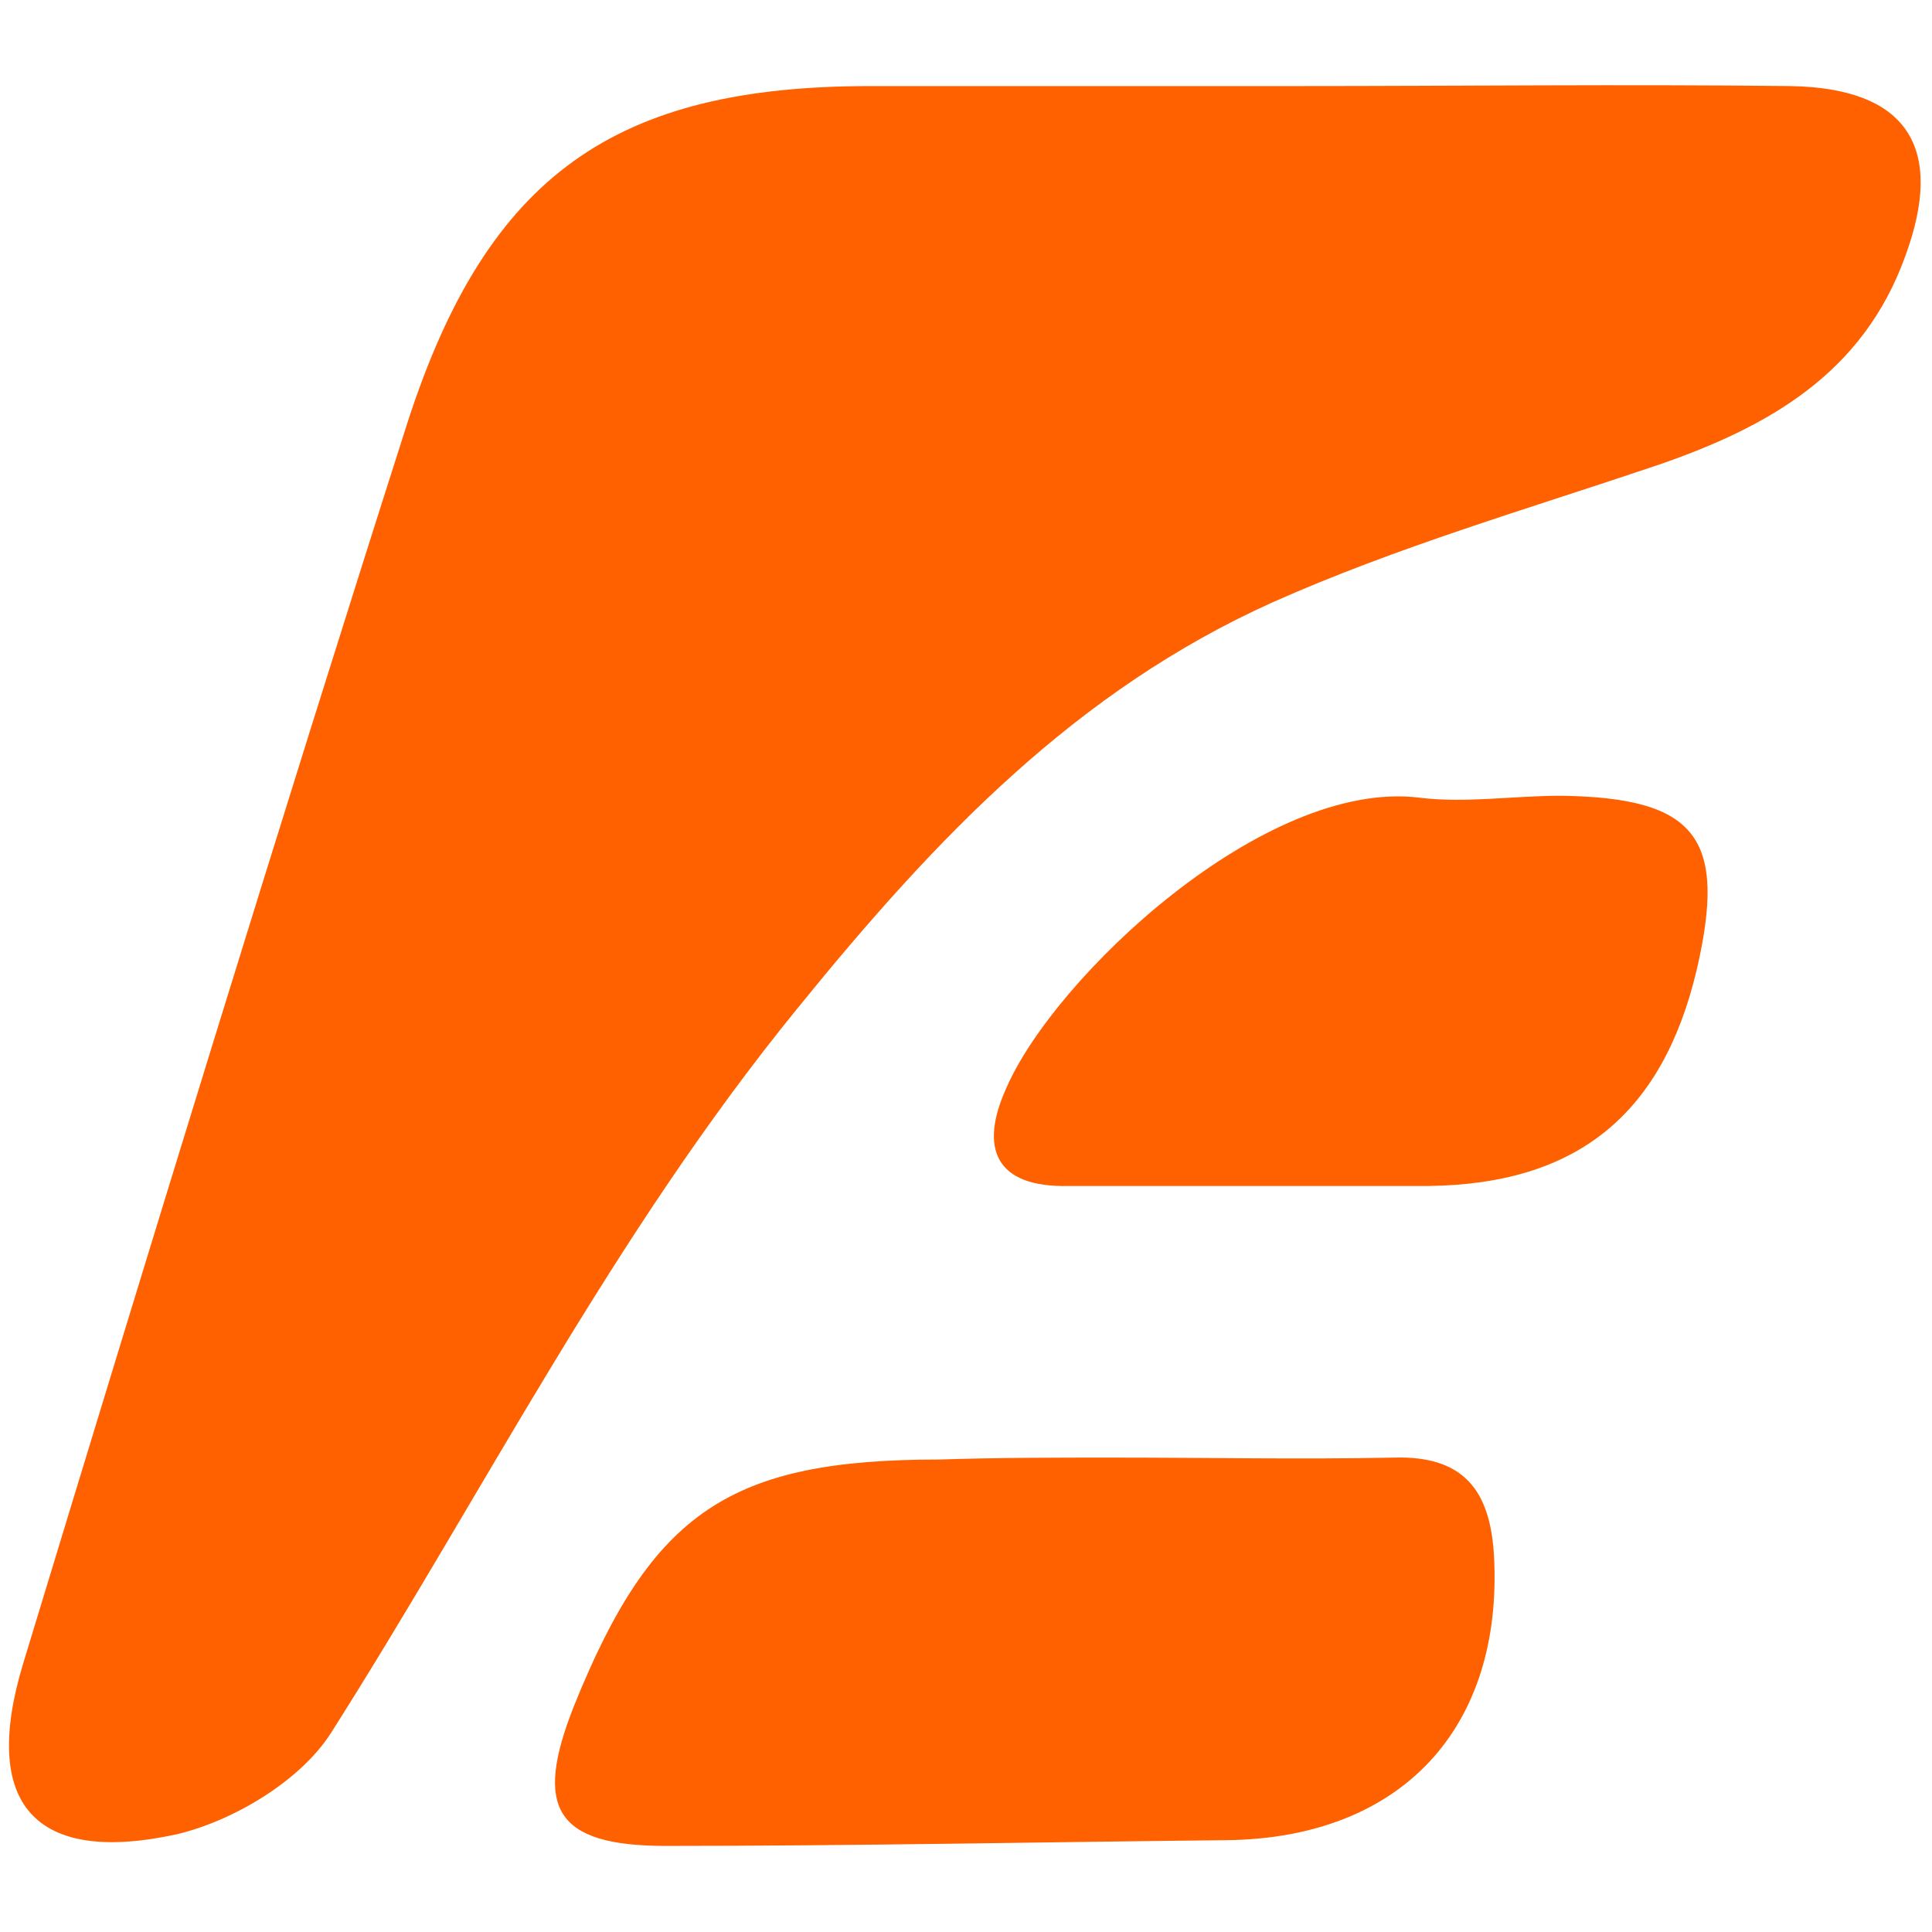
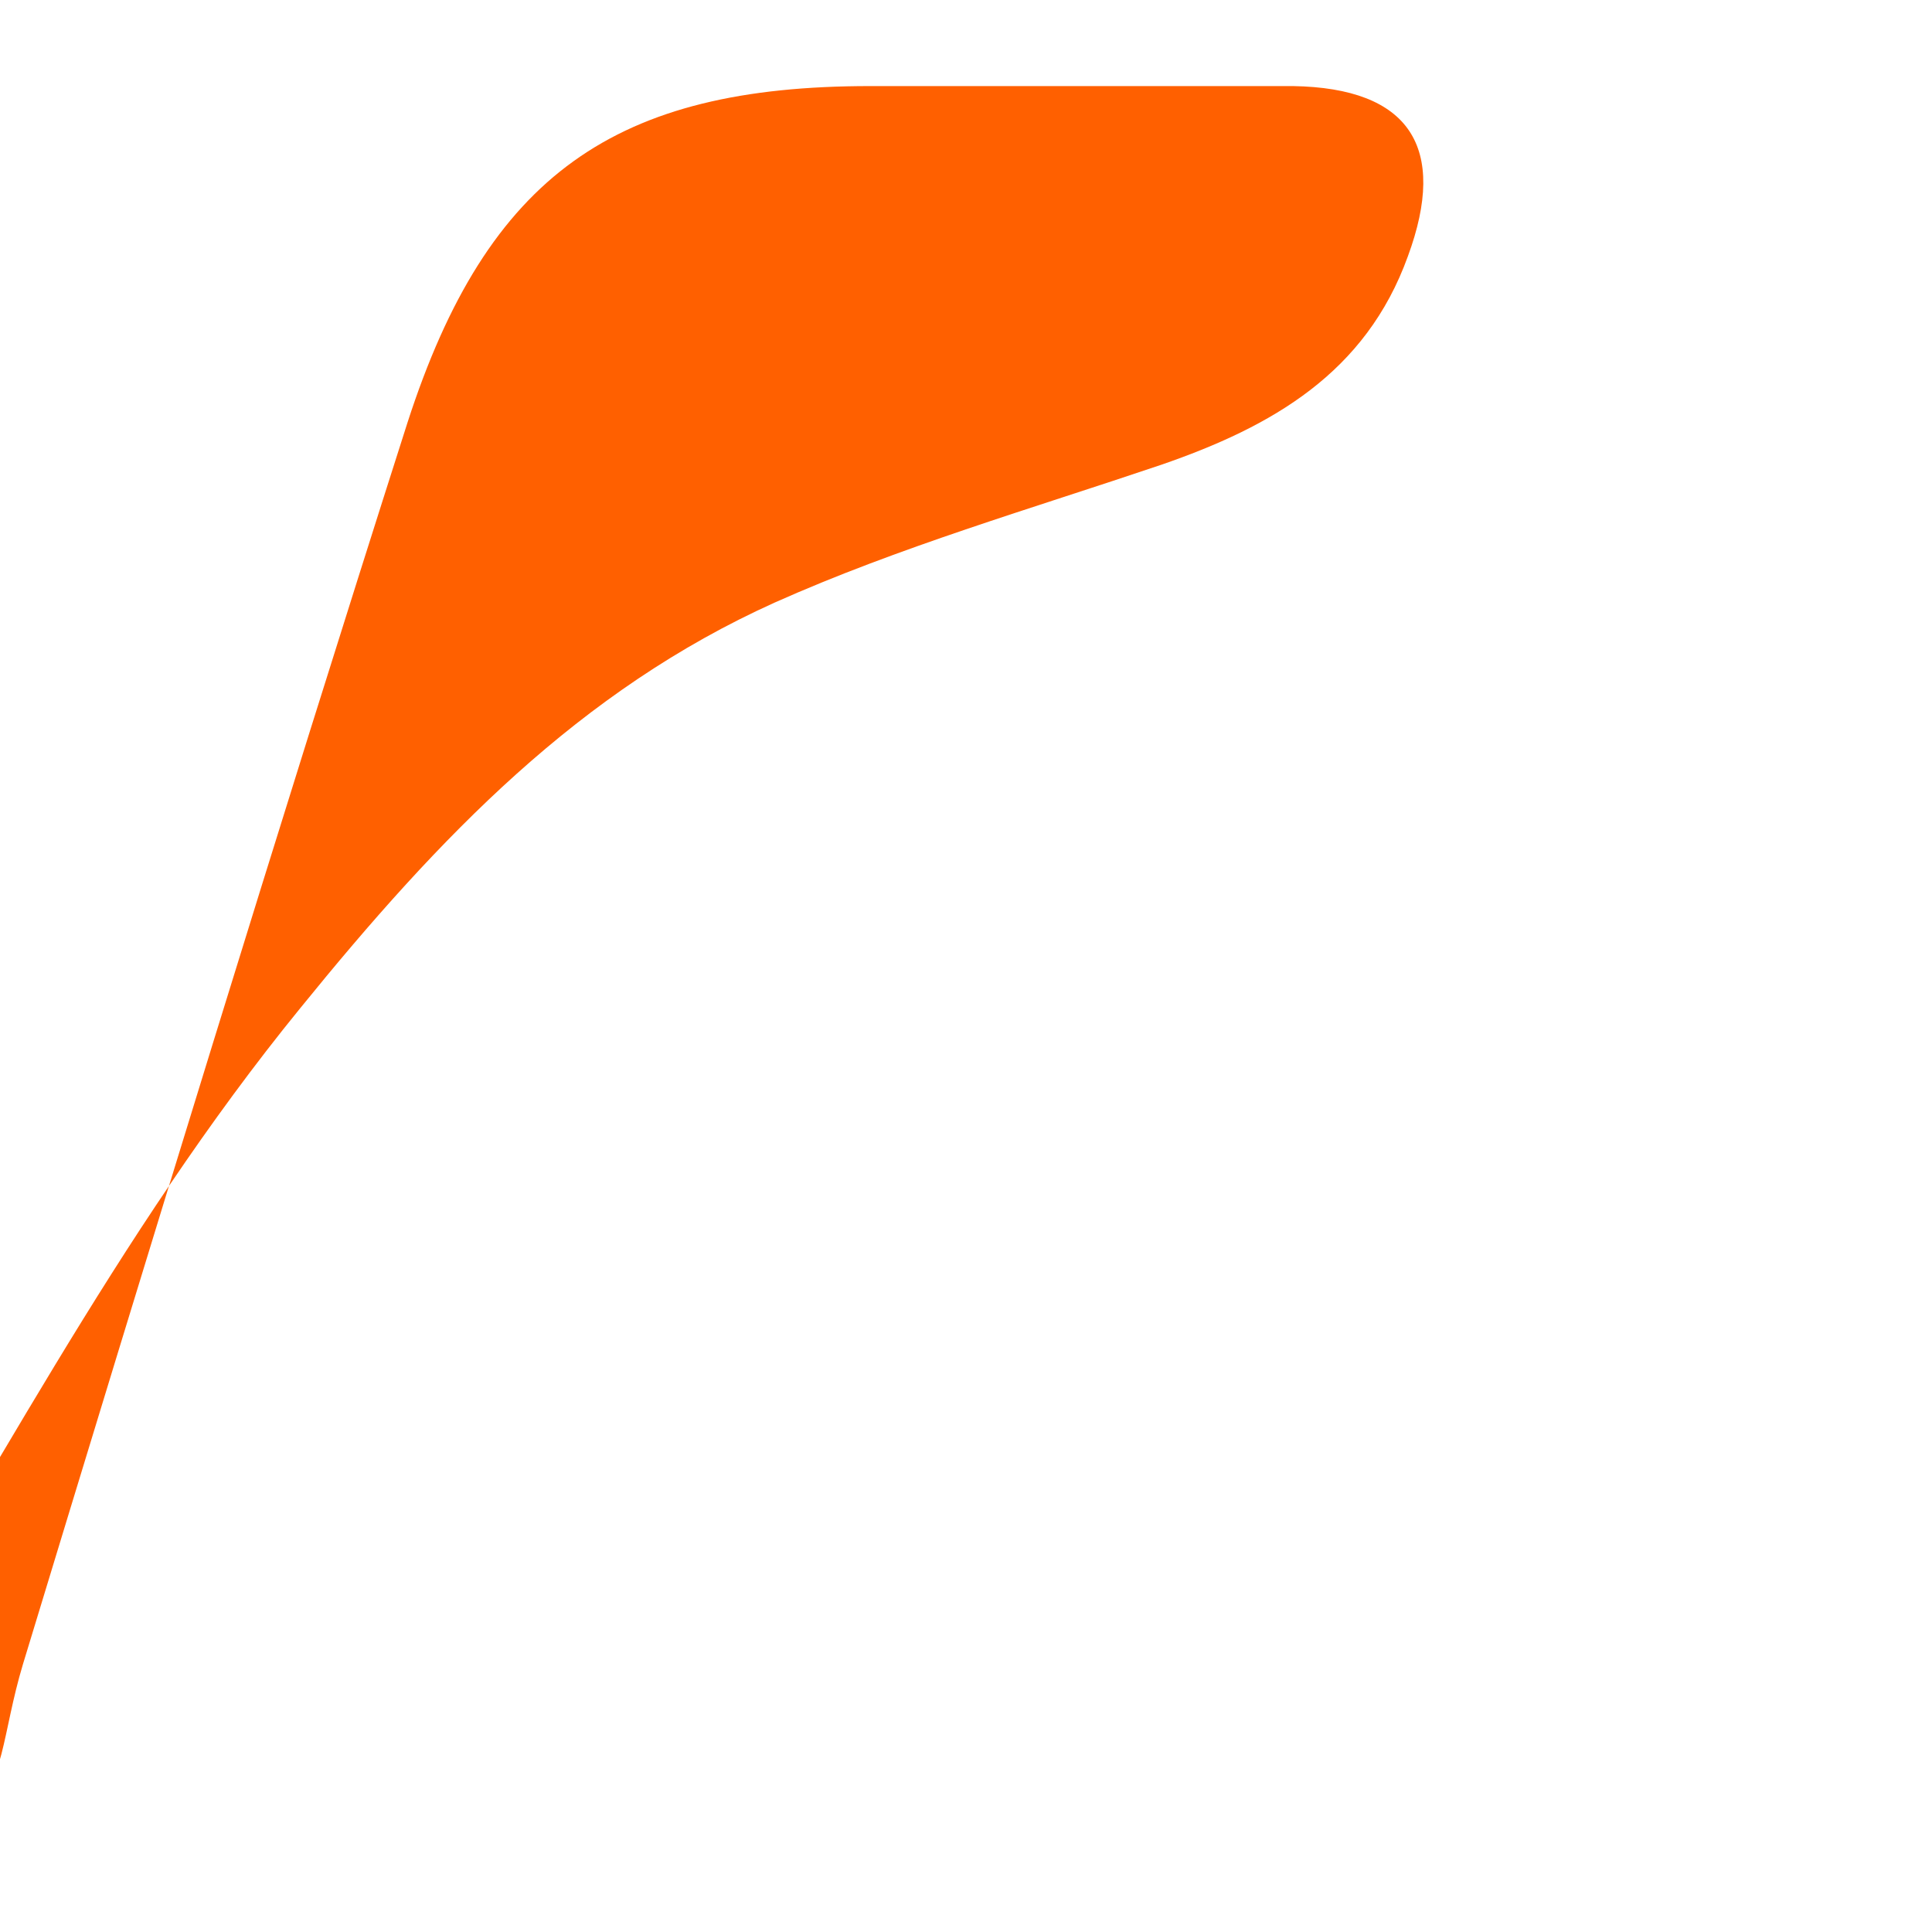
<svg xmlns="http://www.w3.org/2000/svg" id="Layer_1" x="0px" y="0px" viewBox="0 0 101 101" style="enable-background:new 0 0 101 101;" xml:space="preserve">
  <style type="text/css">	.st0{fill:#FF6000;}</style>
  <g>
    <g>
-       <path class="st0" d="M67.6,4.5c8.7,0,17.4-0.1,26,0c6.1,0.1,8.1,3.2,6,8.9c-2.2,6.1-7.1,8.9-12.9,10.9c-6.8,2.3-13.7,4.3-20.2,7.2   c-10.2,4.6-17.5,12.2-24.8,21.2c-9.7,11.9-16.4,25.3-24.4,37.9c-1.6,2.5-5.1,4.6-8.1,5.3C1.8,97.5-1,94.3,1.2,87   c6.6-21.7,13.2-43.3,20.1-64.9c4.2-13,10.9-17.6,24.2-17.6C52.9,4.5,60.3,4.5,67.6,4.5z" />
-       <path class="st0" d="M58.2,76.2c4.9,0,9.8,0.1,14.7,0c3.6-0.1,5,1.7,5.2,5.1c0.5,9-4.8,14.8-14,14.9c-9.8,0.1-19.5,0.3-29.3,0.3   c-5.8,0-6.9-2-4.8-7.3c4.1-10.2,8.2-12.9,19.1-12.9C52.2,76.2,55.2,76.2,58.2,76.2z" />
-       <path class="st0" d="M66.7,62c-3.6,0-7.2,0-10.8,0c-3.9,0.1-4.7-2-3.3-5.1c2.5-5.8,13.5-16.2,21.6-15.2c2.4,0.3,4.9-0.1,7.4-0.1   c7.1,0.1,8.7,2.2,7.1,9.1c-1.8,7.6-6.3,11.2-14,11.3C72,62,69.3,62,66.7,62z" />
+       <path class="st0" d="M67.6,4.5c6.1,0.1,8.1,3.2,6,8.9c-2.2,6.1-7.1,8.9-12.9,10.9c-6.8,2.3-13.7,4.3-20.2,7.2   c-10.2,4.6-17.5,12.2-24.8,21.2c-9.7,11.9-16.4,25.3-24.4,37.9c-1.6,2.5-5.1,4.6-8.1,5.3C1.8,97.5-1,94.3,1.2,87   c6.6-21.7,13.2-43.3,20.1-64.9c4.2-13,10.9-17.6,24.2-17.6C52.9,4.5,60.3,4.5,67.6,4.5z" />
    </g>
  </g>
</svg>